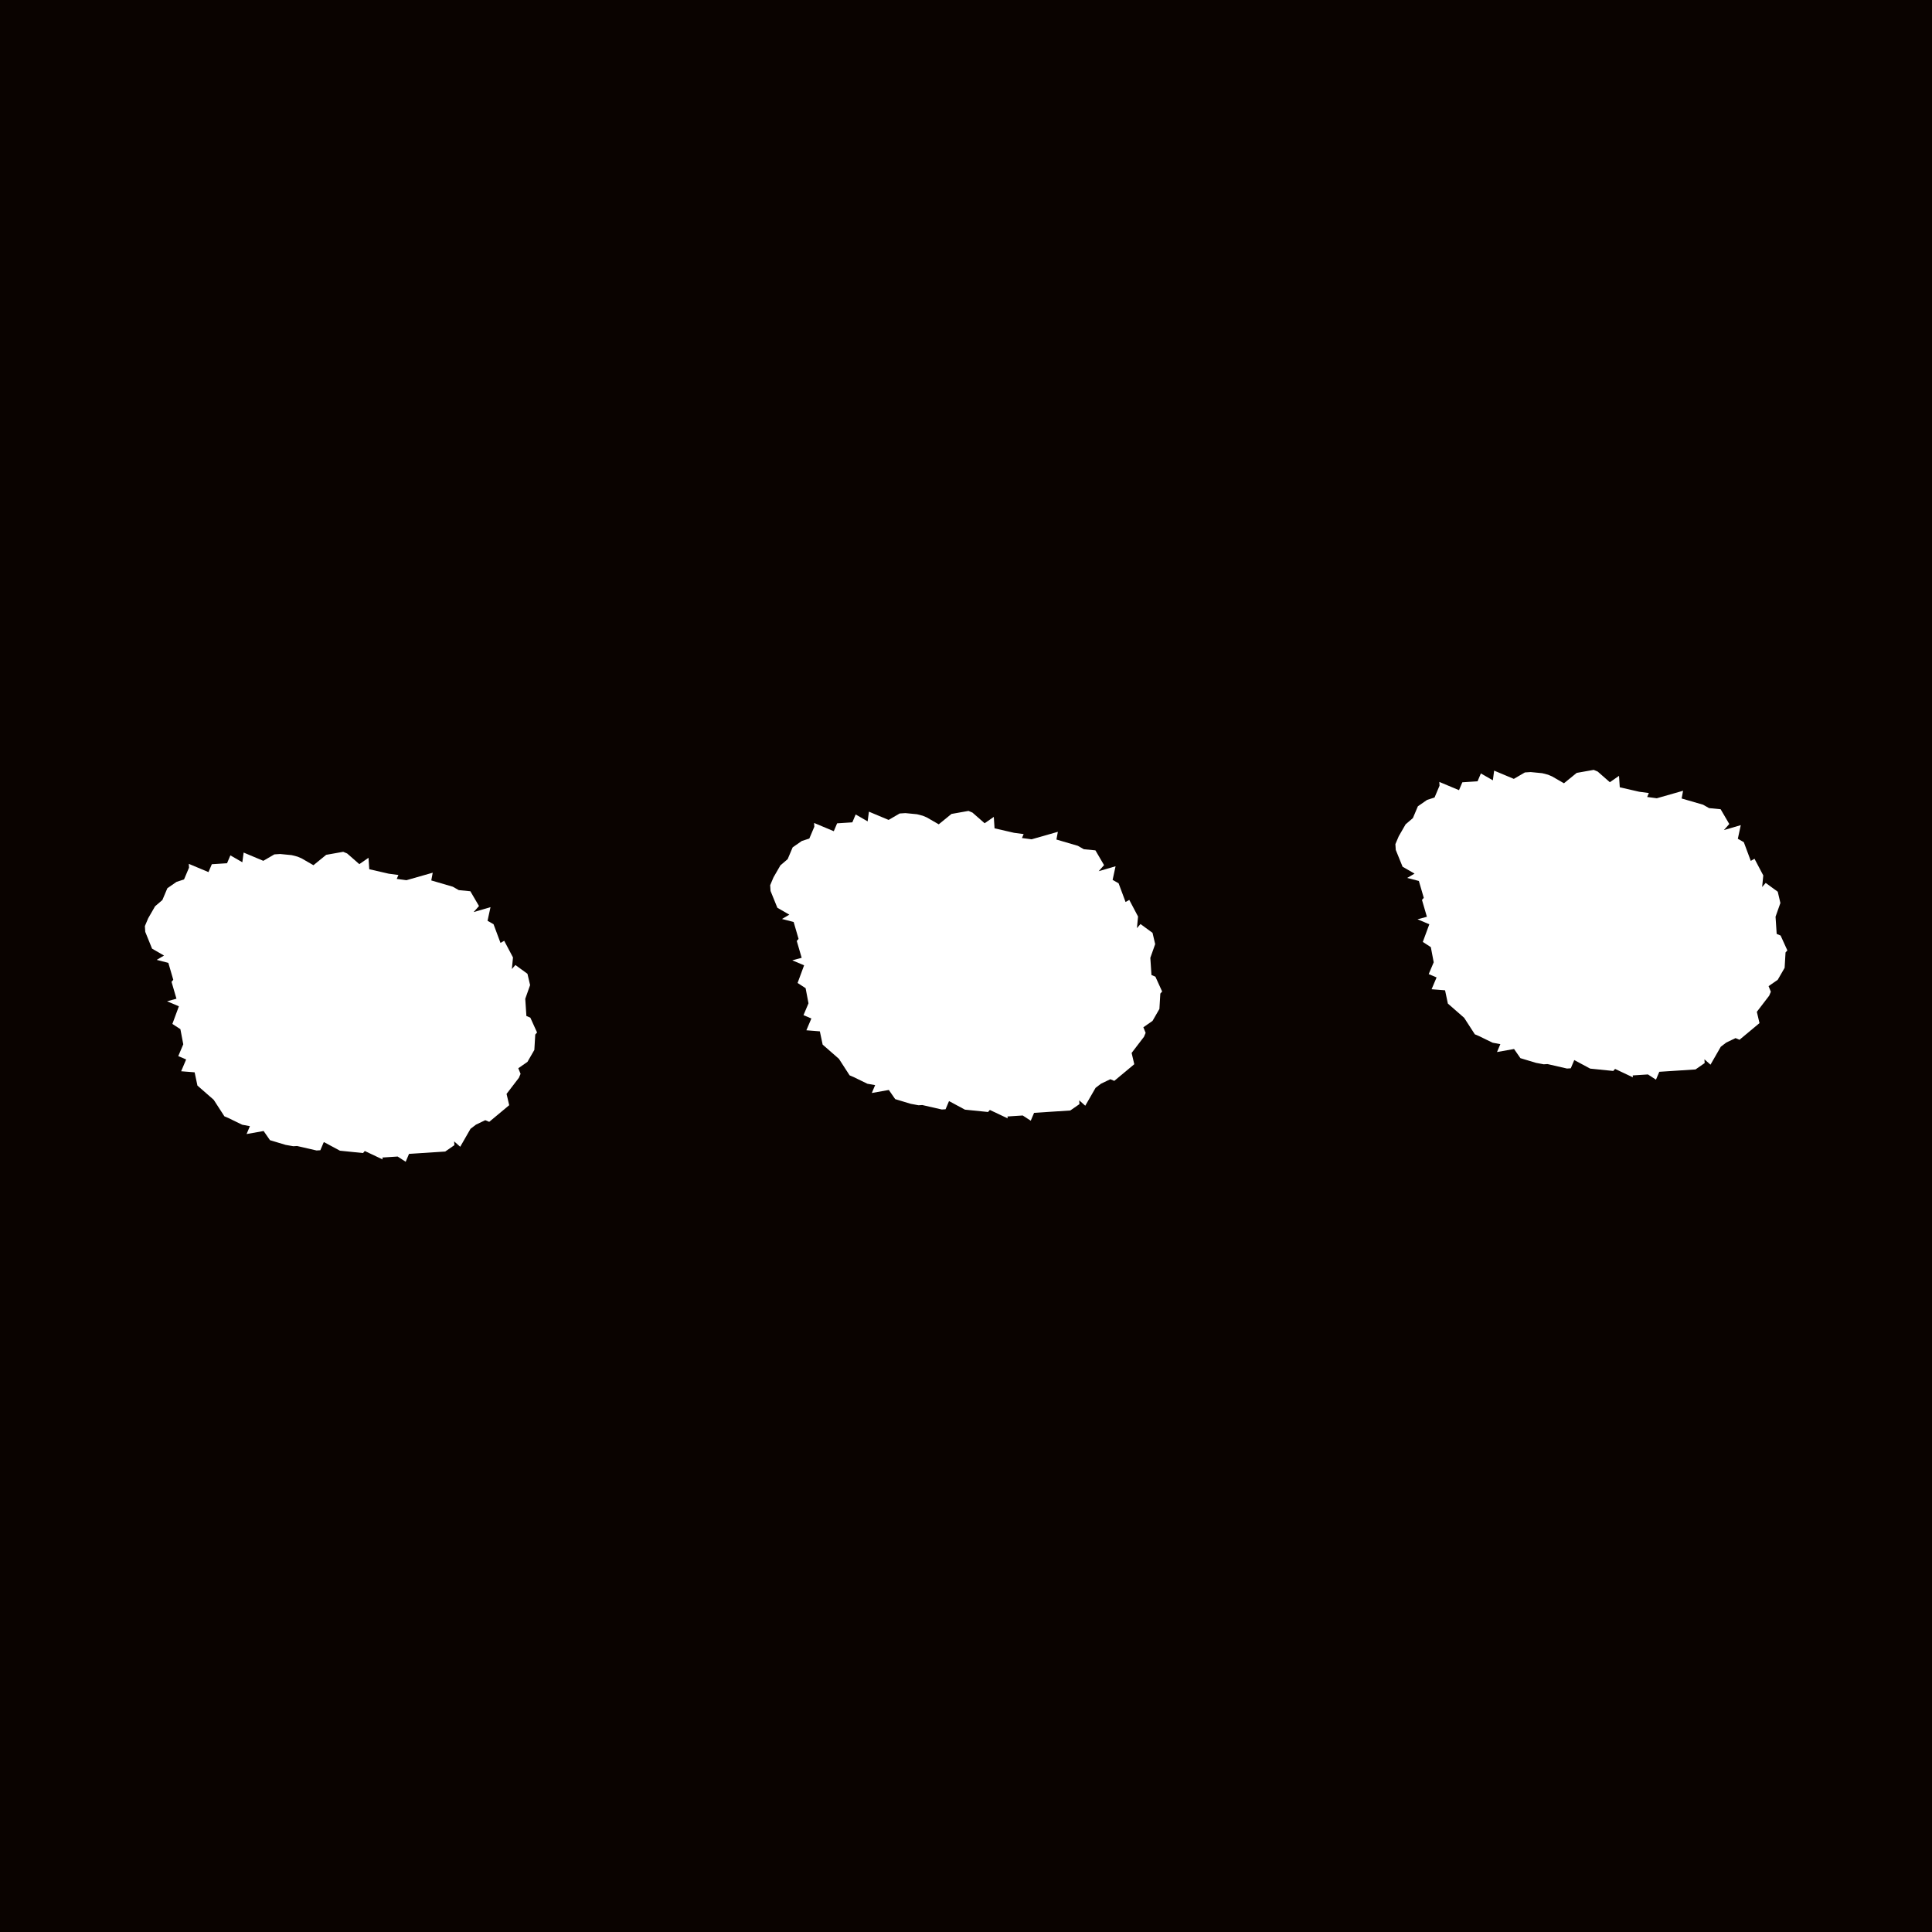
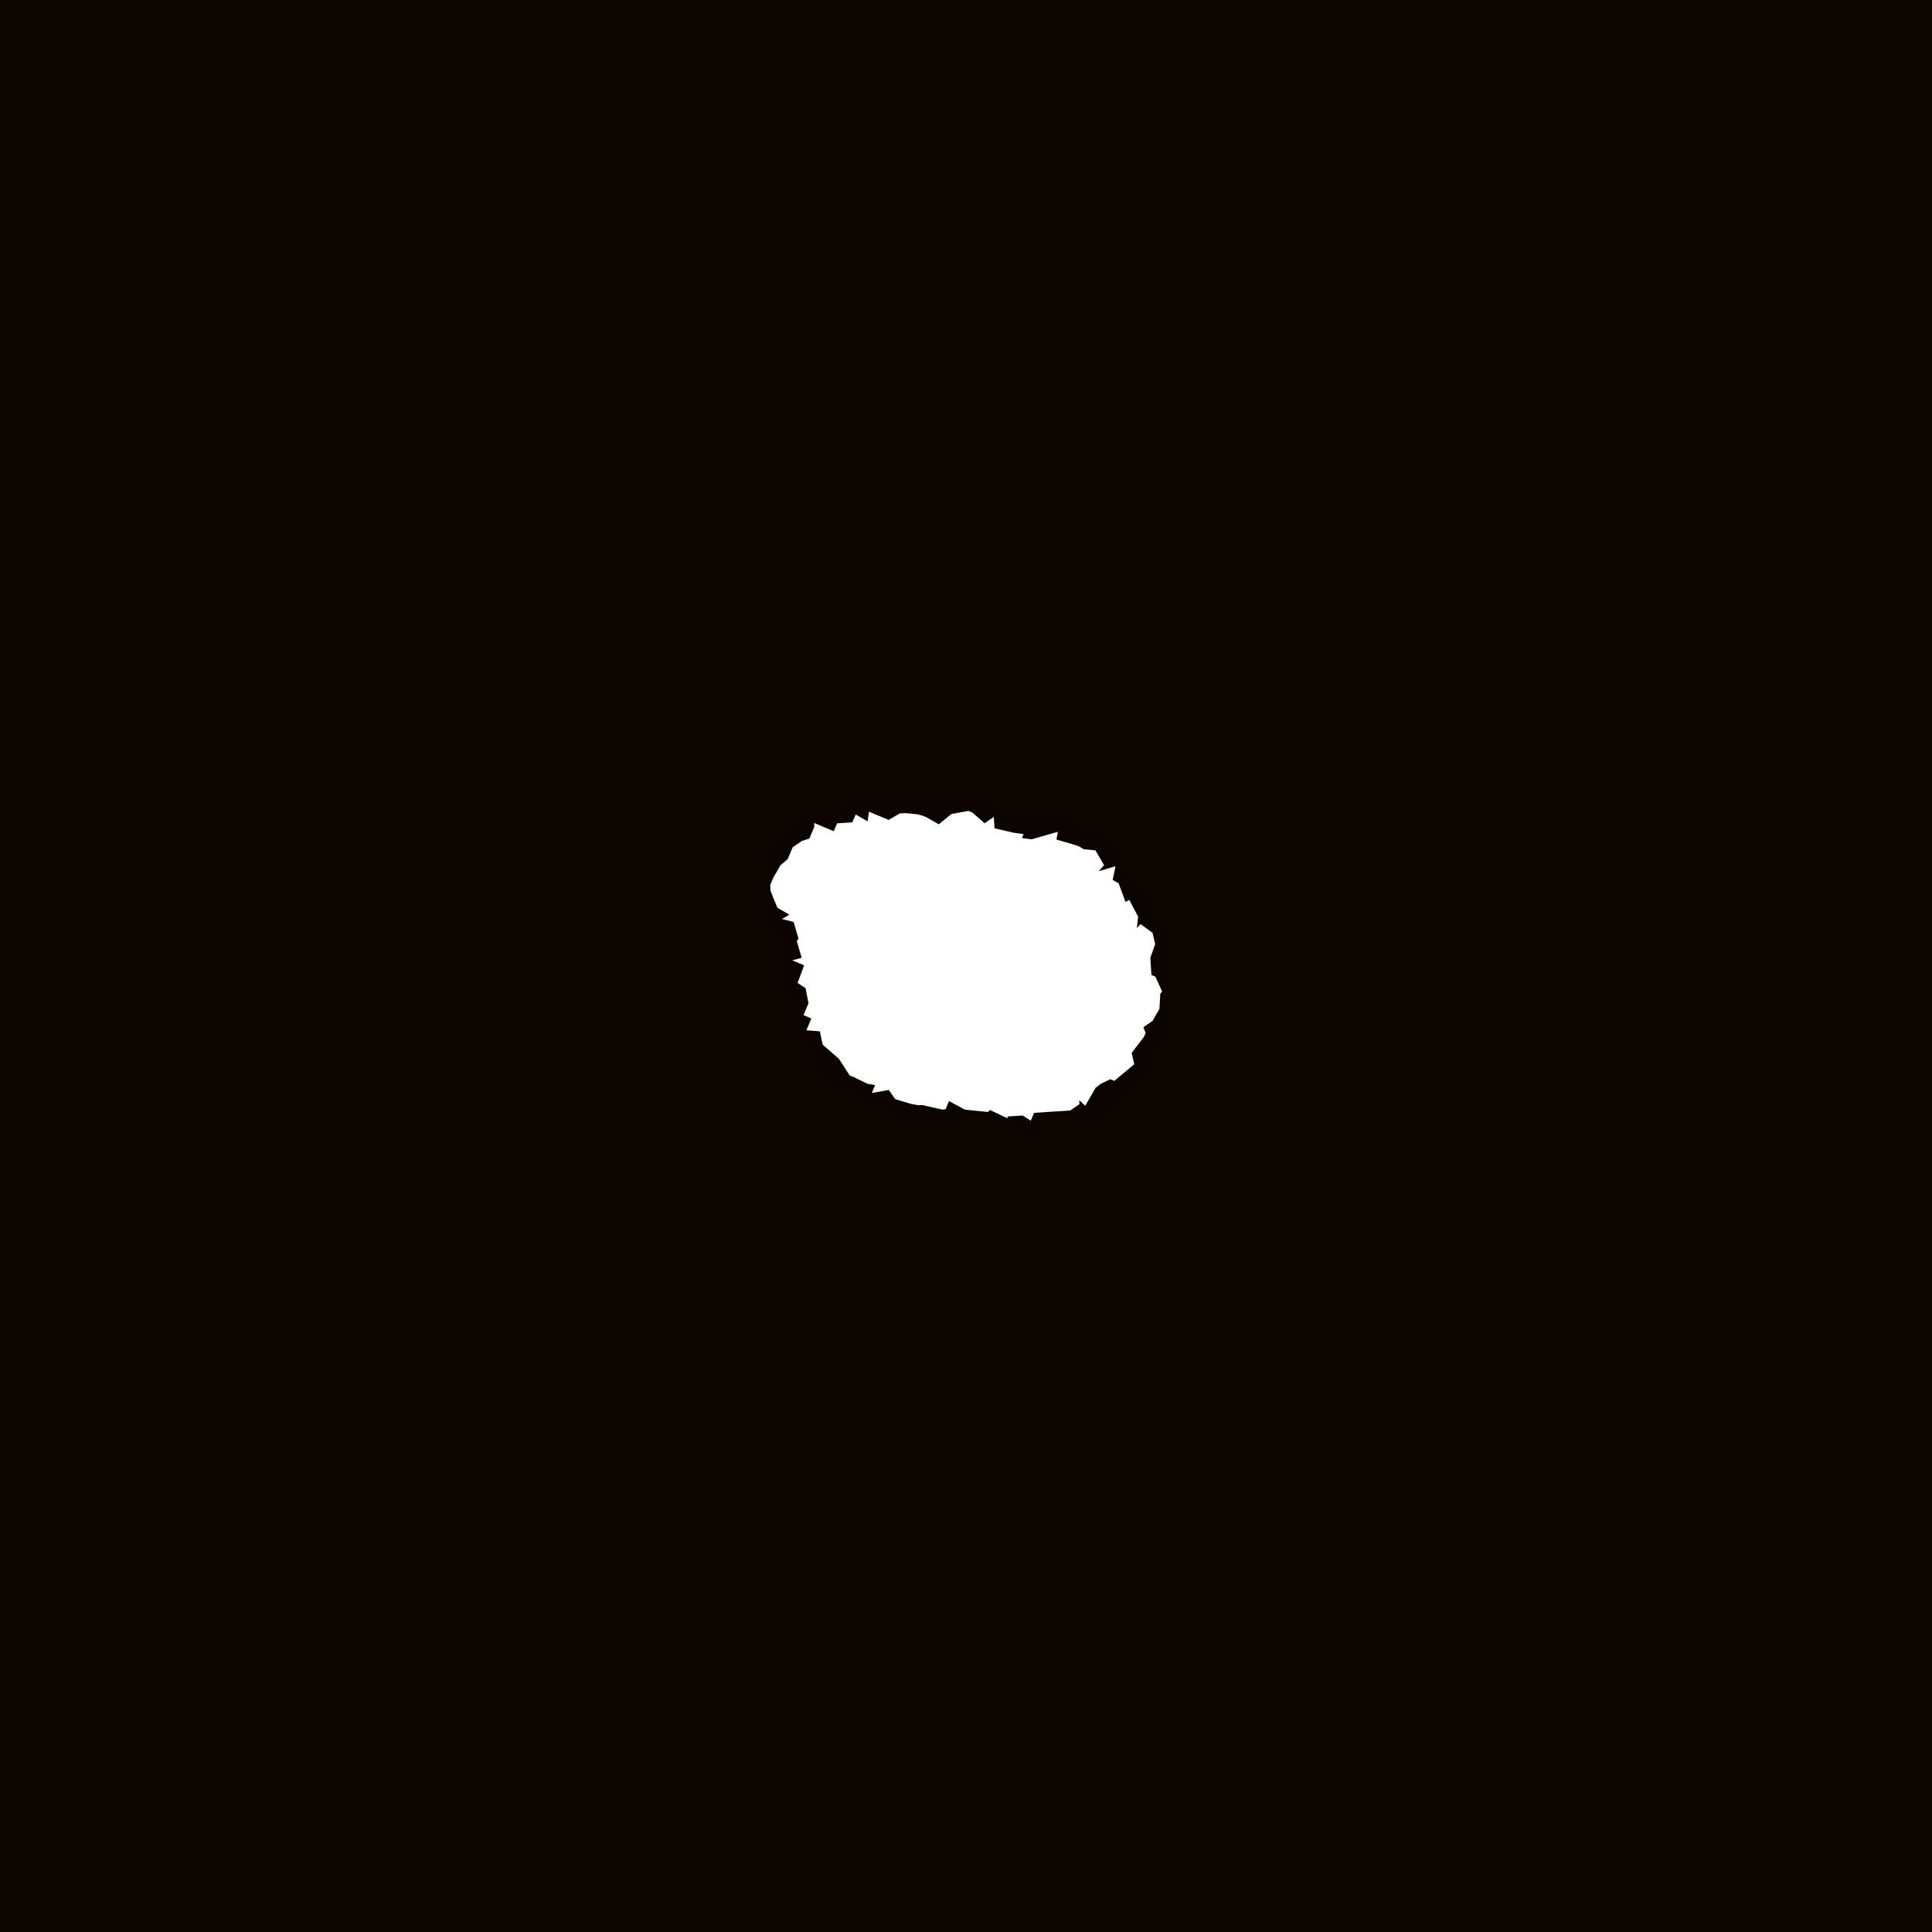
<svg xmlns="http://www.w3.org/2000/svg" id="Backing_card" viewBox="0 0 255.12 255.12">
  <defs>
    <style>.cls-1{fill:#fff;}.cls-2{fill:#0a0300;}</style>
  </defs>
  <rect id="Background" class="cls-2" x="-8.5" y="-8.5" width="272.13" height="272.13" />
  <g>
-     <path class="cls-1" d="m42.74,150.85l-.44,1.04-.5.03-2.57-.59-.5.03-1.02-.18-2.06-.62-.84-1.21-2.25.4.44-1.04-1.02-.19-1.83-.89-.52-.22-1.41-2.18-2.15-1.88-.37-1.75-1.78-.14.66-1.56-1.04-.44.66-1.56-.38-2-1.06-.69.86-2.33-1.56-.66,1.24-.34-.65-2.23.23-.27-.65-2.23-1.54-.4.97-.57-1.58-.91-.9-2.22-.05-.76.44-1.04.91-1.58.96-.82.66-1.56,1.21-.84.99-.32.66-1.56-.03-.5,2.6,1.09.44-1.04,2.01-.13.44-1.04,1.58.91.17-1.28,2.6,1.09,1.46-.85.76-.05,1.53.15.77.2.52.22,1.58.91,1.68-1.37,2.25-.4.52.22,1.61,1.41,1.21-.84.1,1.51,2.57.59,1.28.17-.22.52,1.28.17,3.47-.99-.19,1.02,2.84.83.79.45,1.53.15,1.14,1.95-.71.8,2.23-.65-.39,1.8.79.45.92,2.47.49-.28,1.16,2.2-.15,1.53.47-.53,1.59,1.16.35,1.49-.64,1.81.15,2.27.52.22.89,1.96-.24.27-.12,2.03-.91,1.58-1.21.84.3.74-.22.52-1.63,2.13.35,1.49-2.64,2.2-.52-.22-1.23.59-.72.55-1.36,2.37-.8-.71.03.5-1.21.84-4.78.31-.44,1.04-1.06-.69-2.01.13.02.25-2.35-1.11-.23.27-3.05-.31-2.1-1.13Z" />
-     <path class="cls-1" d="m125.3,145.44l-.44,1.04-.5.03-2.57-.59-.5.03-1.02-.19-2.06-.62-.84-1.21-2.25.4.44-1.04-1.02-.18-1.83-.89-.52-.22-1.41-2.18-2.15-1.88-.37-1.75-1.78-.14.66-1.56-1.04-.44.66-1.56-.38-2-1.06-.69.86-2.33-1.56-.66,1.24-.33-.65-2.23.24-.27-.65-2.23-1.54-.4.97-.57-1.58-.91-.9-2.22-.05-.76.44-1.04.91-1.58.96-.82.66-1.56,1.21-.84.99-.32.66-1.56-.03-.5,2.6,1.09.44-1.04,2.01-.13.44-1.04,1.58.91.17-1.28,2.6,1.09,1.46-.85.76-.05,1.53.15.77.2.52.22,1.58.91,1.68-1.37,2.25-.4.52.22,1.61,1.41,1.21-.84.1,1.51,2.57.59,1.27.17-.22.52,1.27.17,3.47-.99-.19,1.02,2.83.83.79.45,1.53.15,1.14,1.95-.71.8,2.23-.65-.39,1.8.79.45.92,2.47.49-.28,1.16,2.2-.15,1.53.47-.54,1.59,1.16.35,1.49-.64,1.81.15,2.27.52.22.89,1.96-.24.27-.12,2.03-.91,1.58-1.21.84.3.74-.22.52-1.63,2.13.35,1.49-2.64,2.2-.52-.22-1.23.59-.72.55-1.36,2.36-.8-.71.03.5-1.21.84-4.78.31-.44,1.04-1.06-.69-2.01.13.02.25-2.35-1.11-.24.27-3.05-.31-2.1-1.13Z" />
-     <path class="cls-1" d="m207.86,140.03l-.44,1.04-.5.03-2.57-.59-.5.03-1.02-.19-2.06-.62-.84-1.21-2.25.4.44-1.04-1.02-.19-1.83-.89-.52-.22-1.41-2.18-2.15-1.88-.37-1.75-1.78-.14.66-1.56-1.04-.44.66-1.56-.38-2-1.06-.69.86-2.33-1.56-.66,1.24-.33-.65-2.23.24-.27-.65-2.23-1.54-.4.97-.57-1.58-.91-.9-2.22-.05-.76.44-1.04.91-1.58.96-.82.66-1.56,1.21-.84.99-.32.66-1.56-.03-.5,2.6,1.09.44-1.04,2.01-.13.44-1.04,1.58.91.17-1.28,2.6,1.09,1.46-.85.76-.05,1.53.15.77.2.52.22,1.58.91,1.68-1.37,2.25-.4.52.22,1.61,1.41,1.21-.84.1,1.51,2.57.59,1.27.17-.22.52,1.27.17,3.47-.99-.19,1.02,2.83.82.79.45,1.53.15,1.14,1.95-.71.8,2.23-.65-.39,1.8.79.45.92,2.47.49-.28,1.16,2.2-.15,1.53.47-.54,1.59,1.16.35,1.49-.64,1.81.15,2.27.52.22.89,1.96-.24.27-.12,2.03-.91,1.58-1.21.84.3.74-.22.52-1.63,2.13.35,1.49-2.64,2.2-.52-.22-1.23.59-.72.55-1.36,2.37-.8-.71.03.5-1.21.84-4.78.31-.44,1.04-1.06-.69-2.01.13.02.25-2.35-1.11-.24.27-3.05-.31-2.1-1.13Z" />
+     <path class="cls-1" d="m125.3,145.44l-.44,1.04-.5.03-2.57-.59-.5.03-1.02-.19-2.06-.62-.84-1.21-2.25.4.44-1.04-1.02-.18-1.83-.89-.52-.22-1.41-2.18-2.15-1.88-.37-1.75-1.78-.14.66-1.56-1.04-.44.66-1.56-.38-2-1.06-.69.86-2.33-1.56-.66,1.24-.33-.65-2.23.24-.27-.65-2.23-1.54-.4.97-.57-1.58-.91-.9-2.22-.05-.76.44-1.04.91-1.58.96-.82.66-1.56,1.21-.84.99-.32.66-1.56-.03-.5,2.6,1.09.44-1.04,2.01-.13.44-1.04,1.58.91.17-1.28,2.6,1.09,1.46-.85.76-.05,1.53.15.77.2.52.22,1.58.91,1.68-1.37,2.25-.4.52.22,1.61,1.41,1.21-.84.1,1.51,2.57.59,1.27.17-.22.52,1.27.17,3.47-.99-.19,1.02,2.83.83.79.45,1.53.15,1.14,1.95-.71.8,2.23-.65-.39,1.8.79.45.92,2.47.49-.28,1.16,2.2-.15,1.53.47-.54,1.59,1.16.35,1.49-.64,1.81.15,2.27.52.22.89,1.96-.24.27-.12,2.03-.91,1.58-1.21.84.3.74-.22.52-1.63,2.13.35,1.49-2.64,2.2-.52-.22-1.23.59-.72.55-1.36,2.36-.8-.71.03.5-1.21.84-4.78.31-.44,1.04-1.06-.69-2.01.13.02.25-2.35-1.11-.24.27-3.05-.31-2.1-1.13" />
  </g>
</svg>